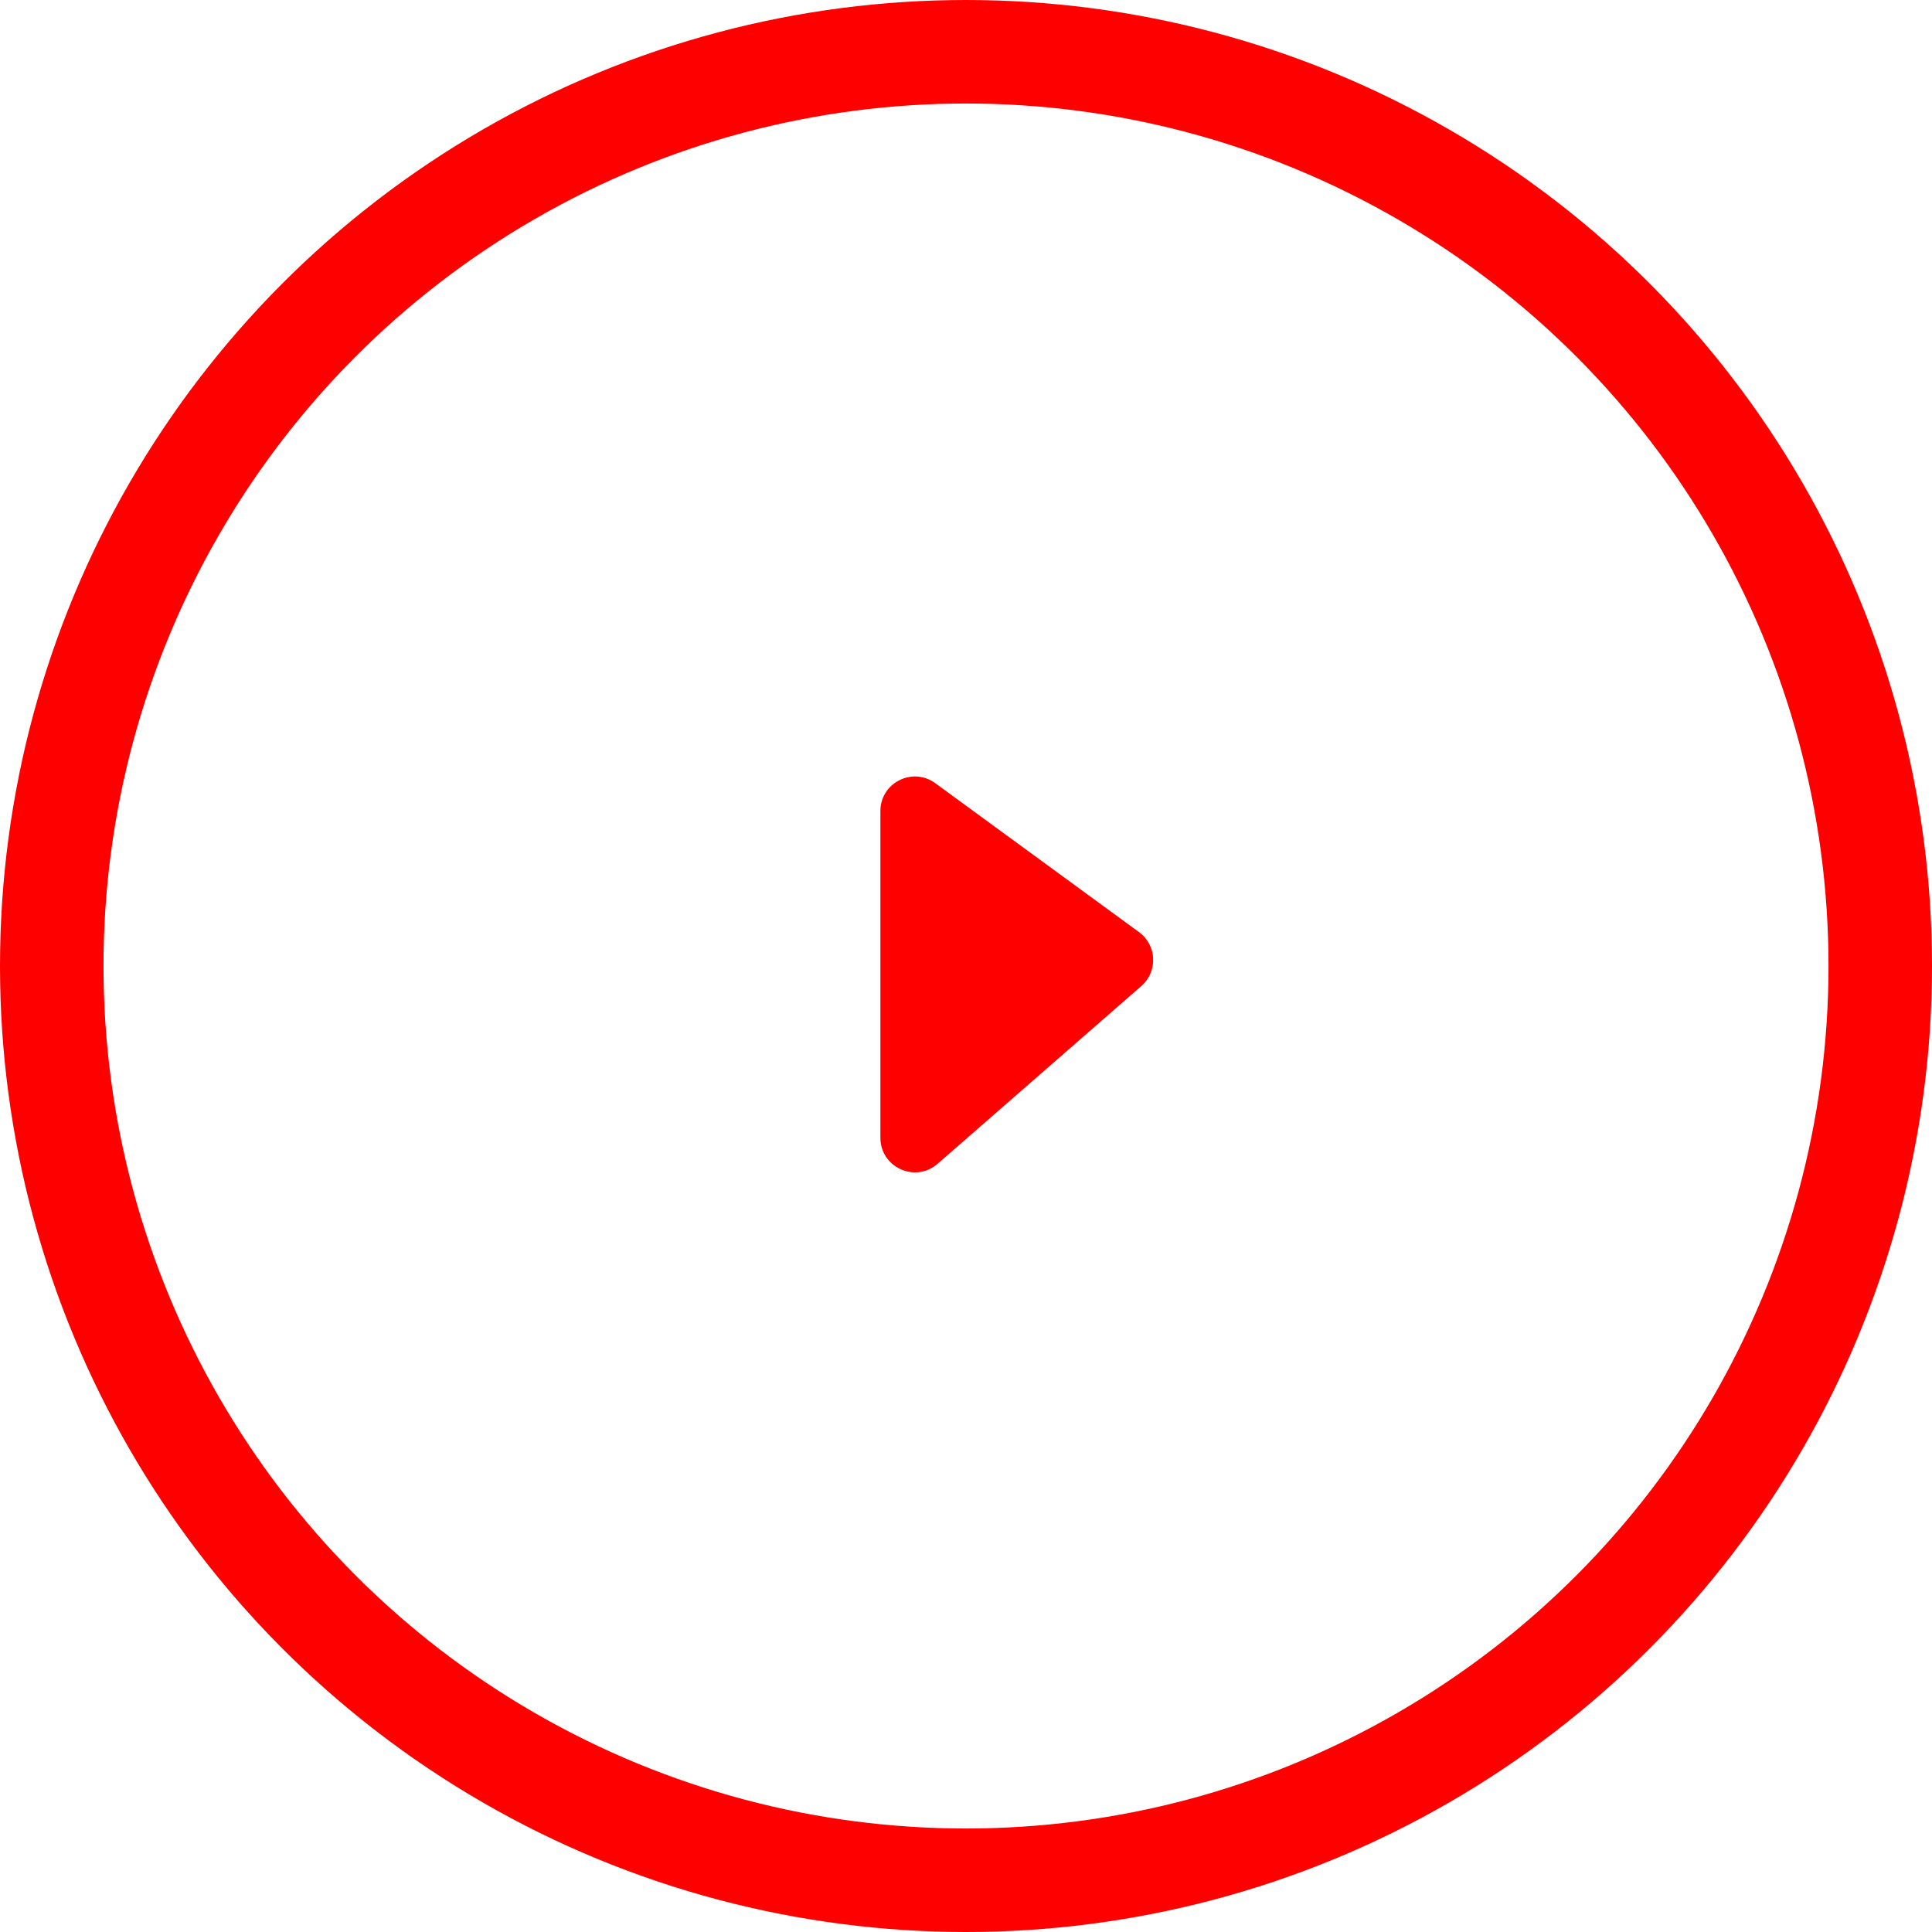
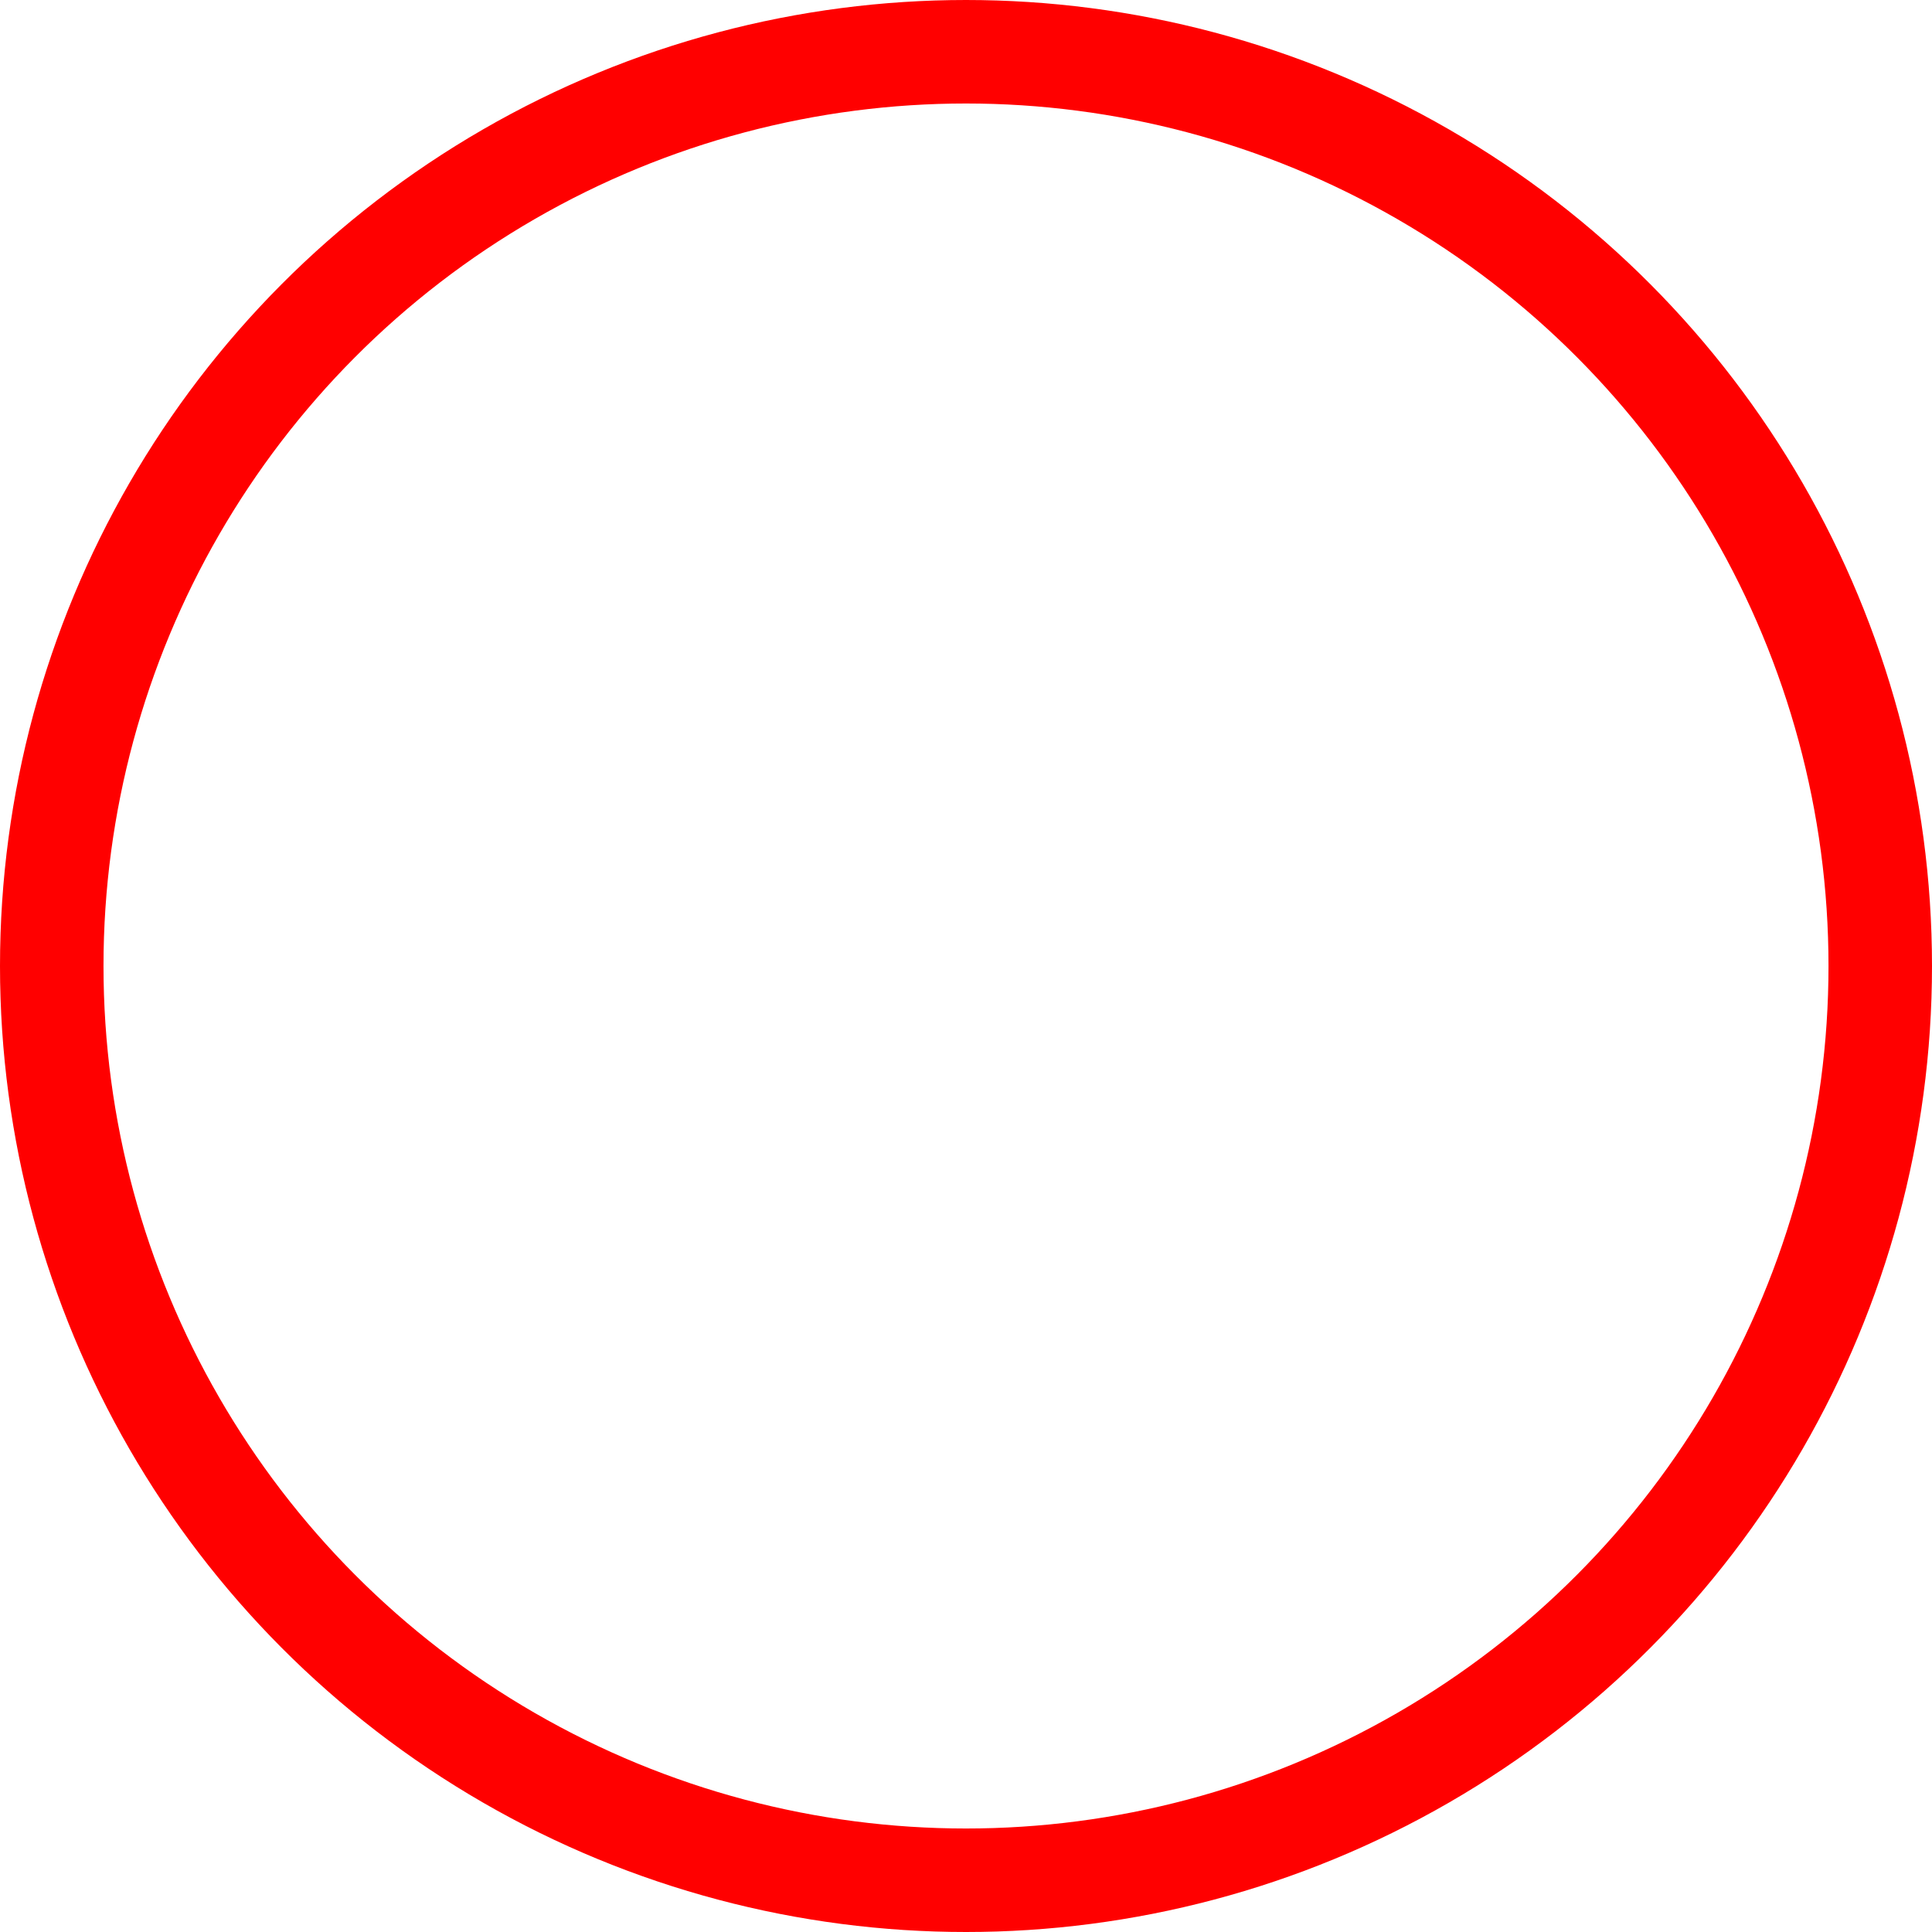
<svg xmlns="http://www.w3.org/2000/svg" width="56" height="56" viewBox="0 0 56 56" fill="none">
  <circle cx="28" cy="28" r="26.5" stroke="#FF0000" stroke-width="3" />
-   <path d="M33.083 28.58L27.177 33.733C26.53 34.298 25.519 33.838 25.519 32.98L25.519 23.508C25.519 22.69 26.448 22.218 27.109 22.701L33.016 27.019C33.533 27.397 33.566 28.158 33.083 28.58Z" fill="#FF0000" />
</svg>